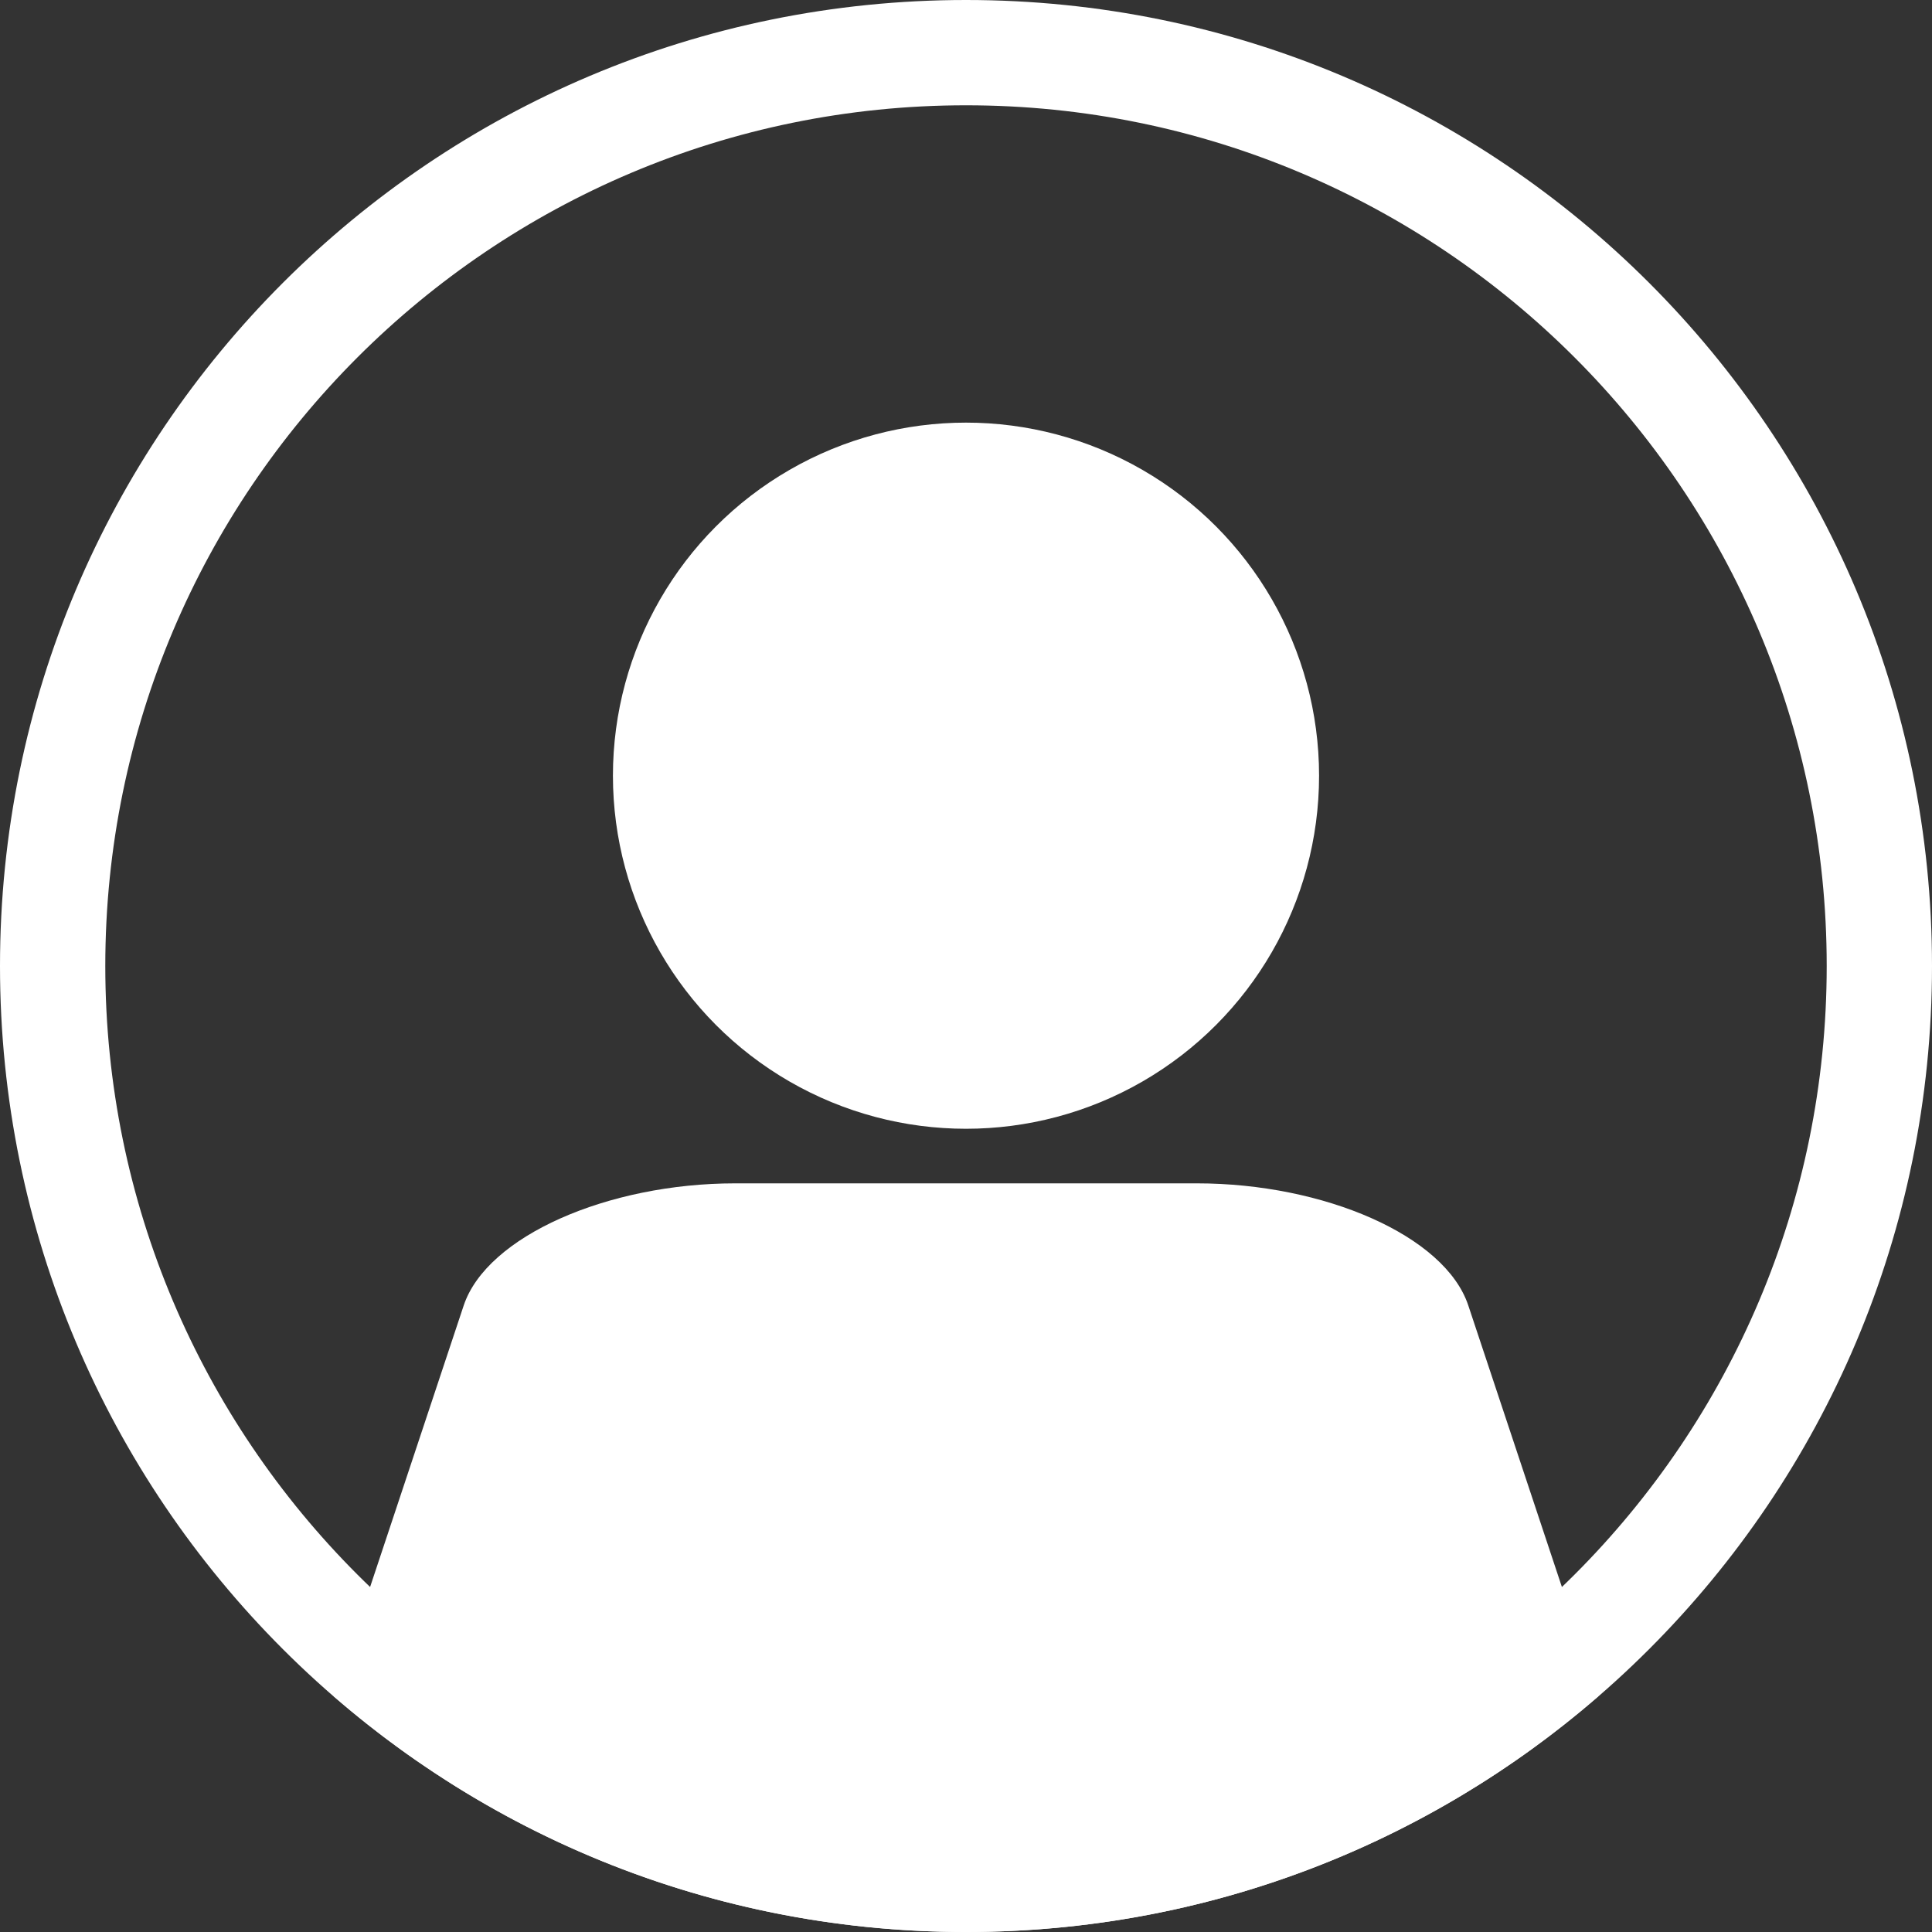
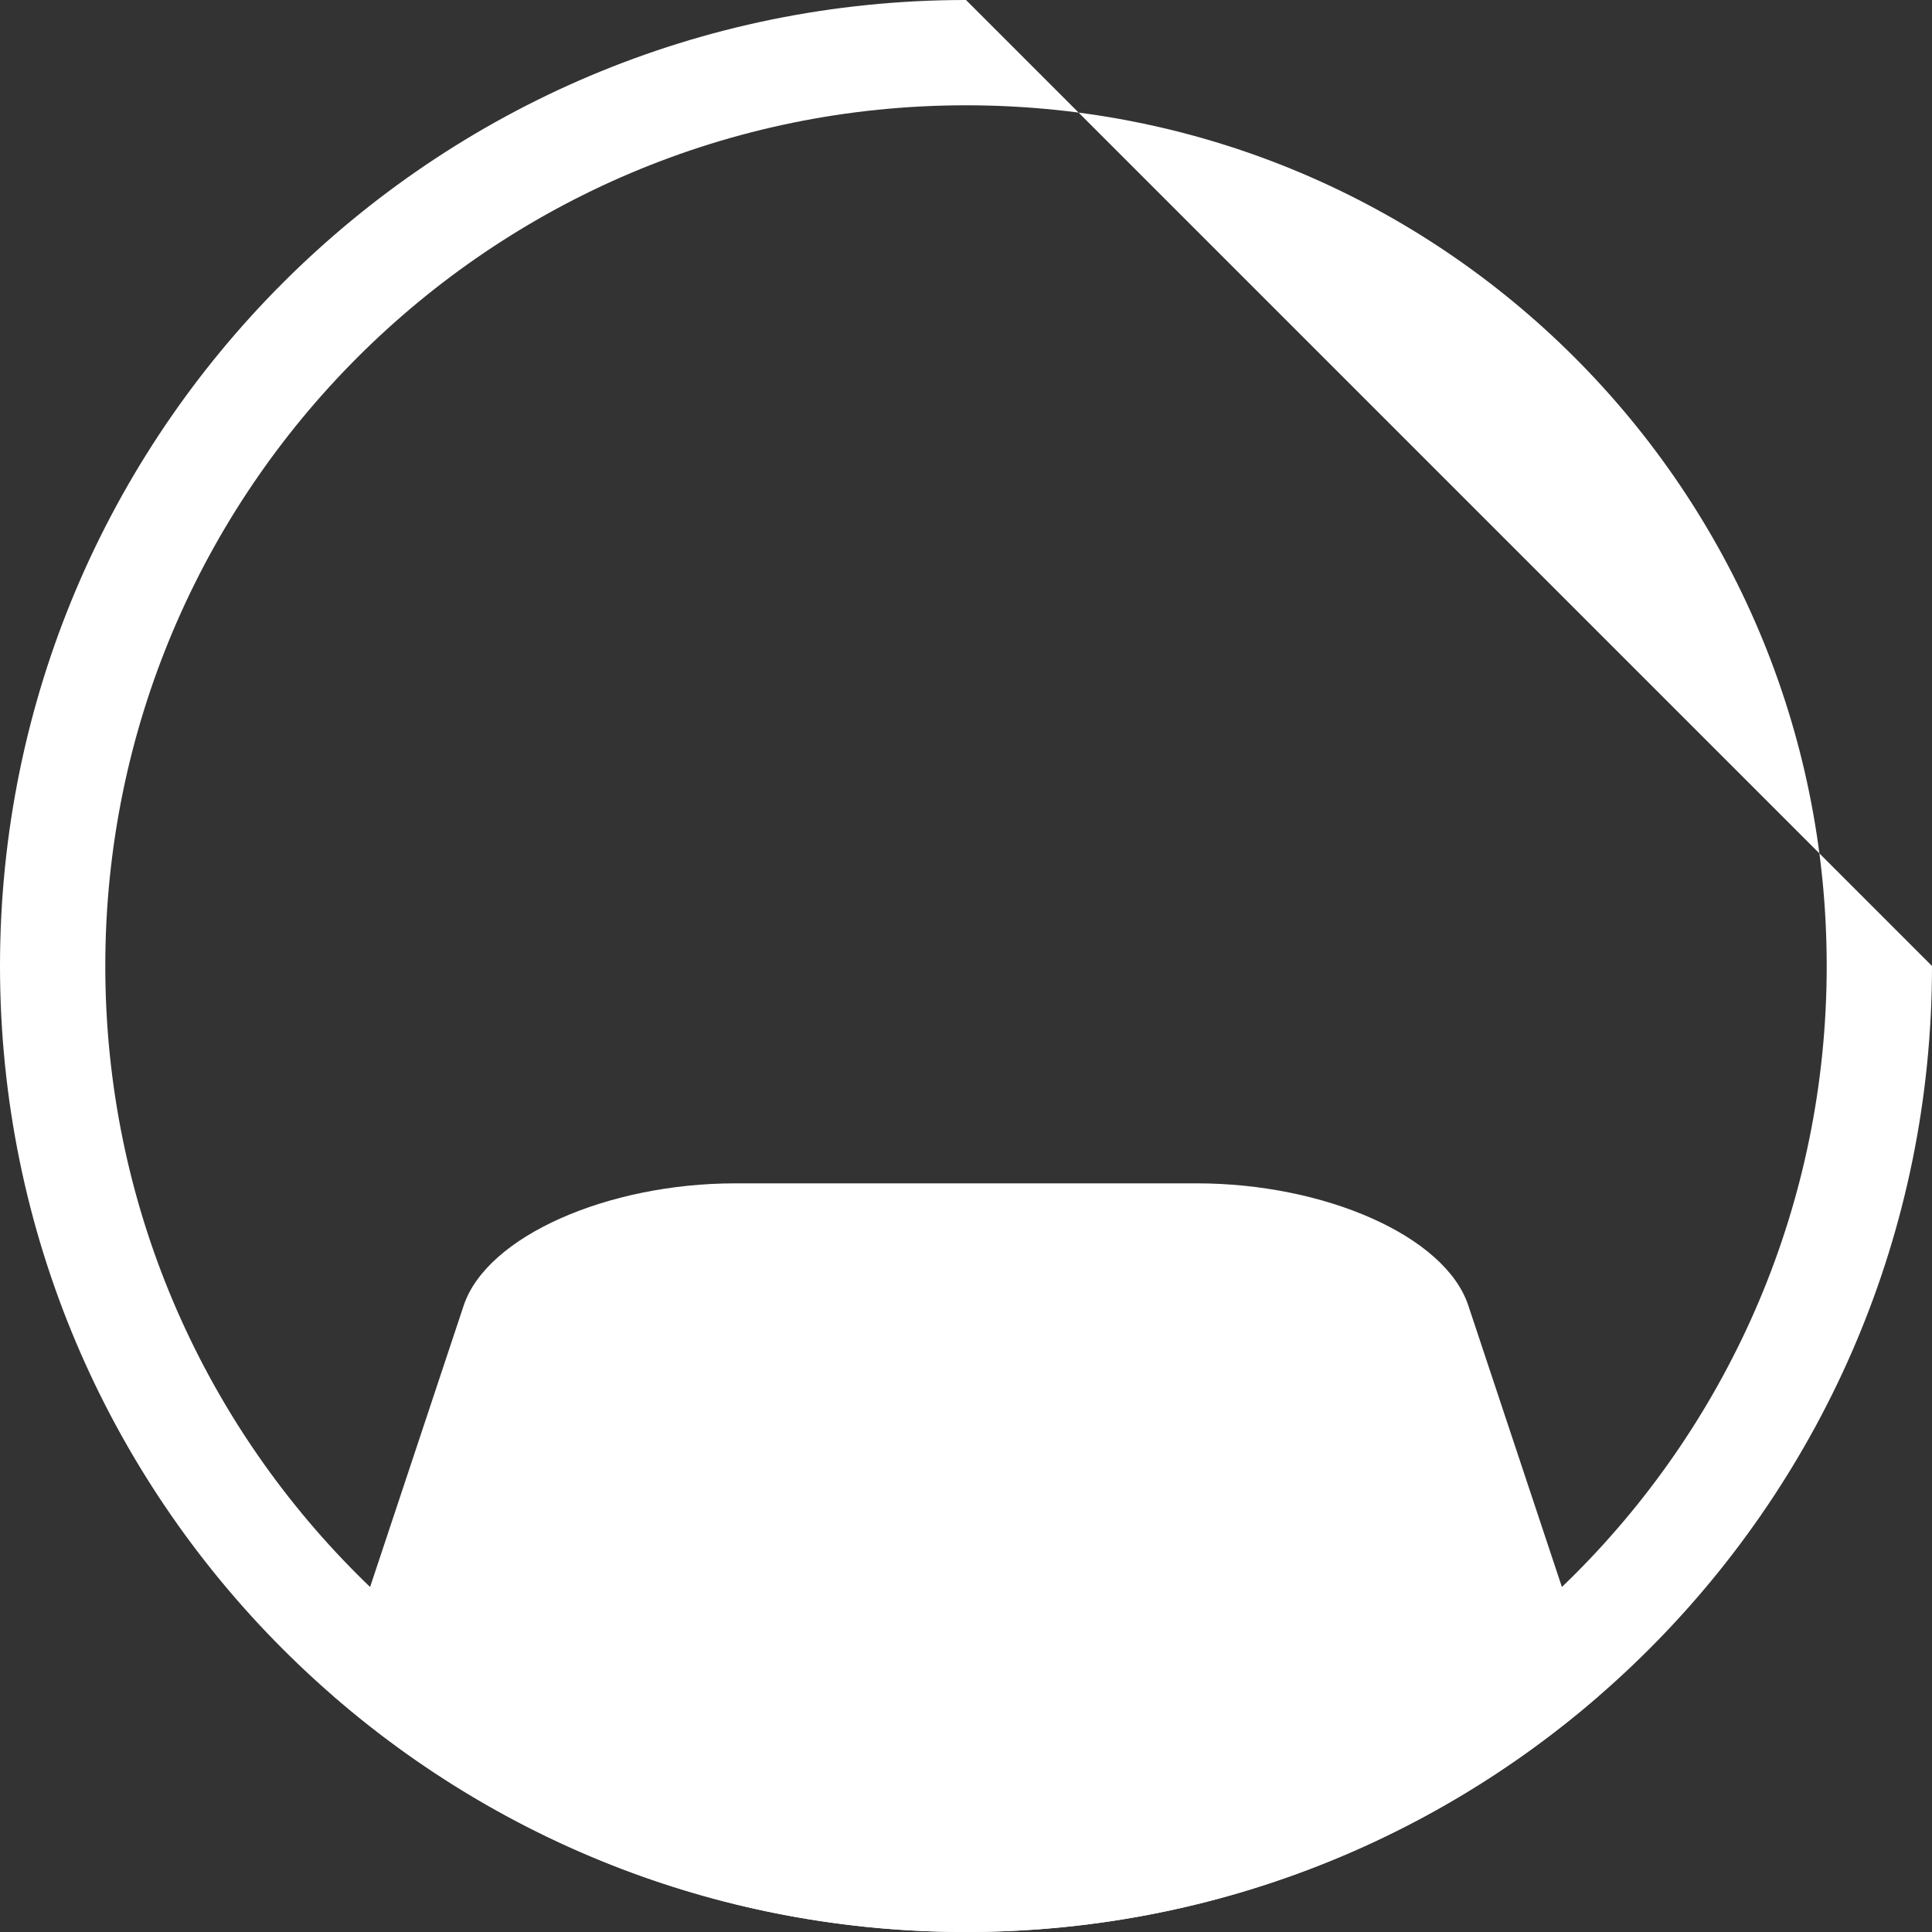
<svg xmlns="http://www.w3.org/2000/svg" id="a" width=".56in" height=".56in" viewBox="0 0 40 40">
  <rect x="0" y="0" width="40" height="40" fill="#333333" stroke="none" />
-   <path d="m20,0C8.95,0,0,8.95,0,20s8.95,20,20,20,20-8.95,20-20S31.05,0,20,0Zm0,37.82c-9.84,0-17.82-7.98-17.82-17.82S10.16,2.18,20,2.18s17.82,7.98,17.82,17.82-7.98,17.82-17.82,17.82Z" fill="#fff" />
-   <circle cx="20" cy="16.06" r="7.31" fill="#fff" />
+   <path d="m20,0C8.95,0,0,8.95,0,20s8.95,20,20,20,20-8.95,20-20Zm0,37.82c-9.84,0-17.82-7.98-17.82-17.82S10.16,2.18,20,2.18s17.82,7.98,17.82,17.82-7.98,17.82-17.82,17.82Z" fill="#fff" />
  <path d="m20,40c5.01,0,9.59-1.84,13.09-4.88l-2.69-8.09c-.48-1.45-2.99-2.53-5.62-2.53h-9.56c-2.63,0-5.14,1.09-5.62,2.53l-2.69,8.09c3.5,3.04,8.08,4.88,13.09,4.88Z" fill="#fff" />
</svg>